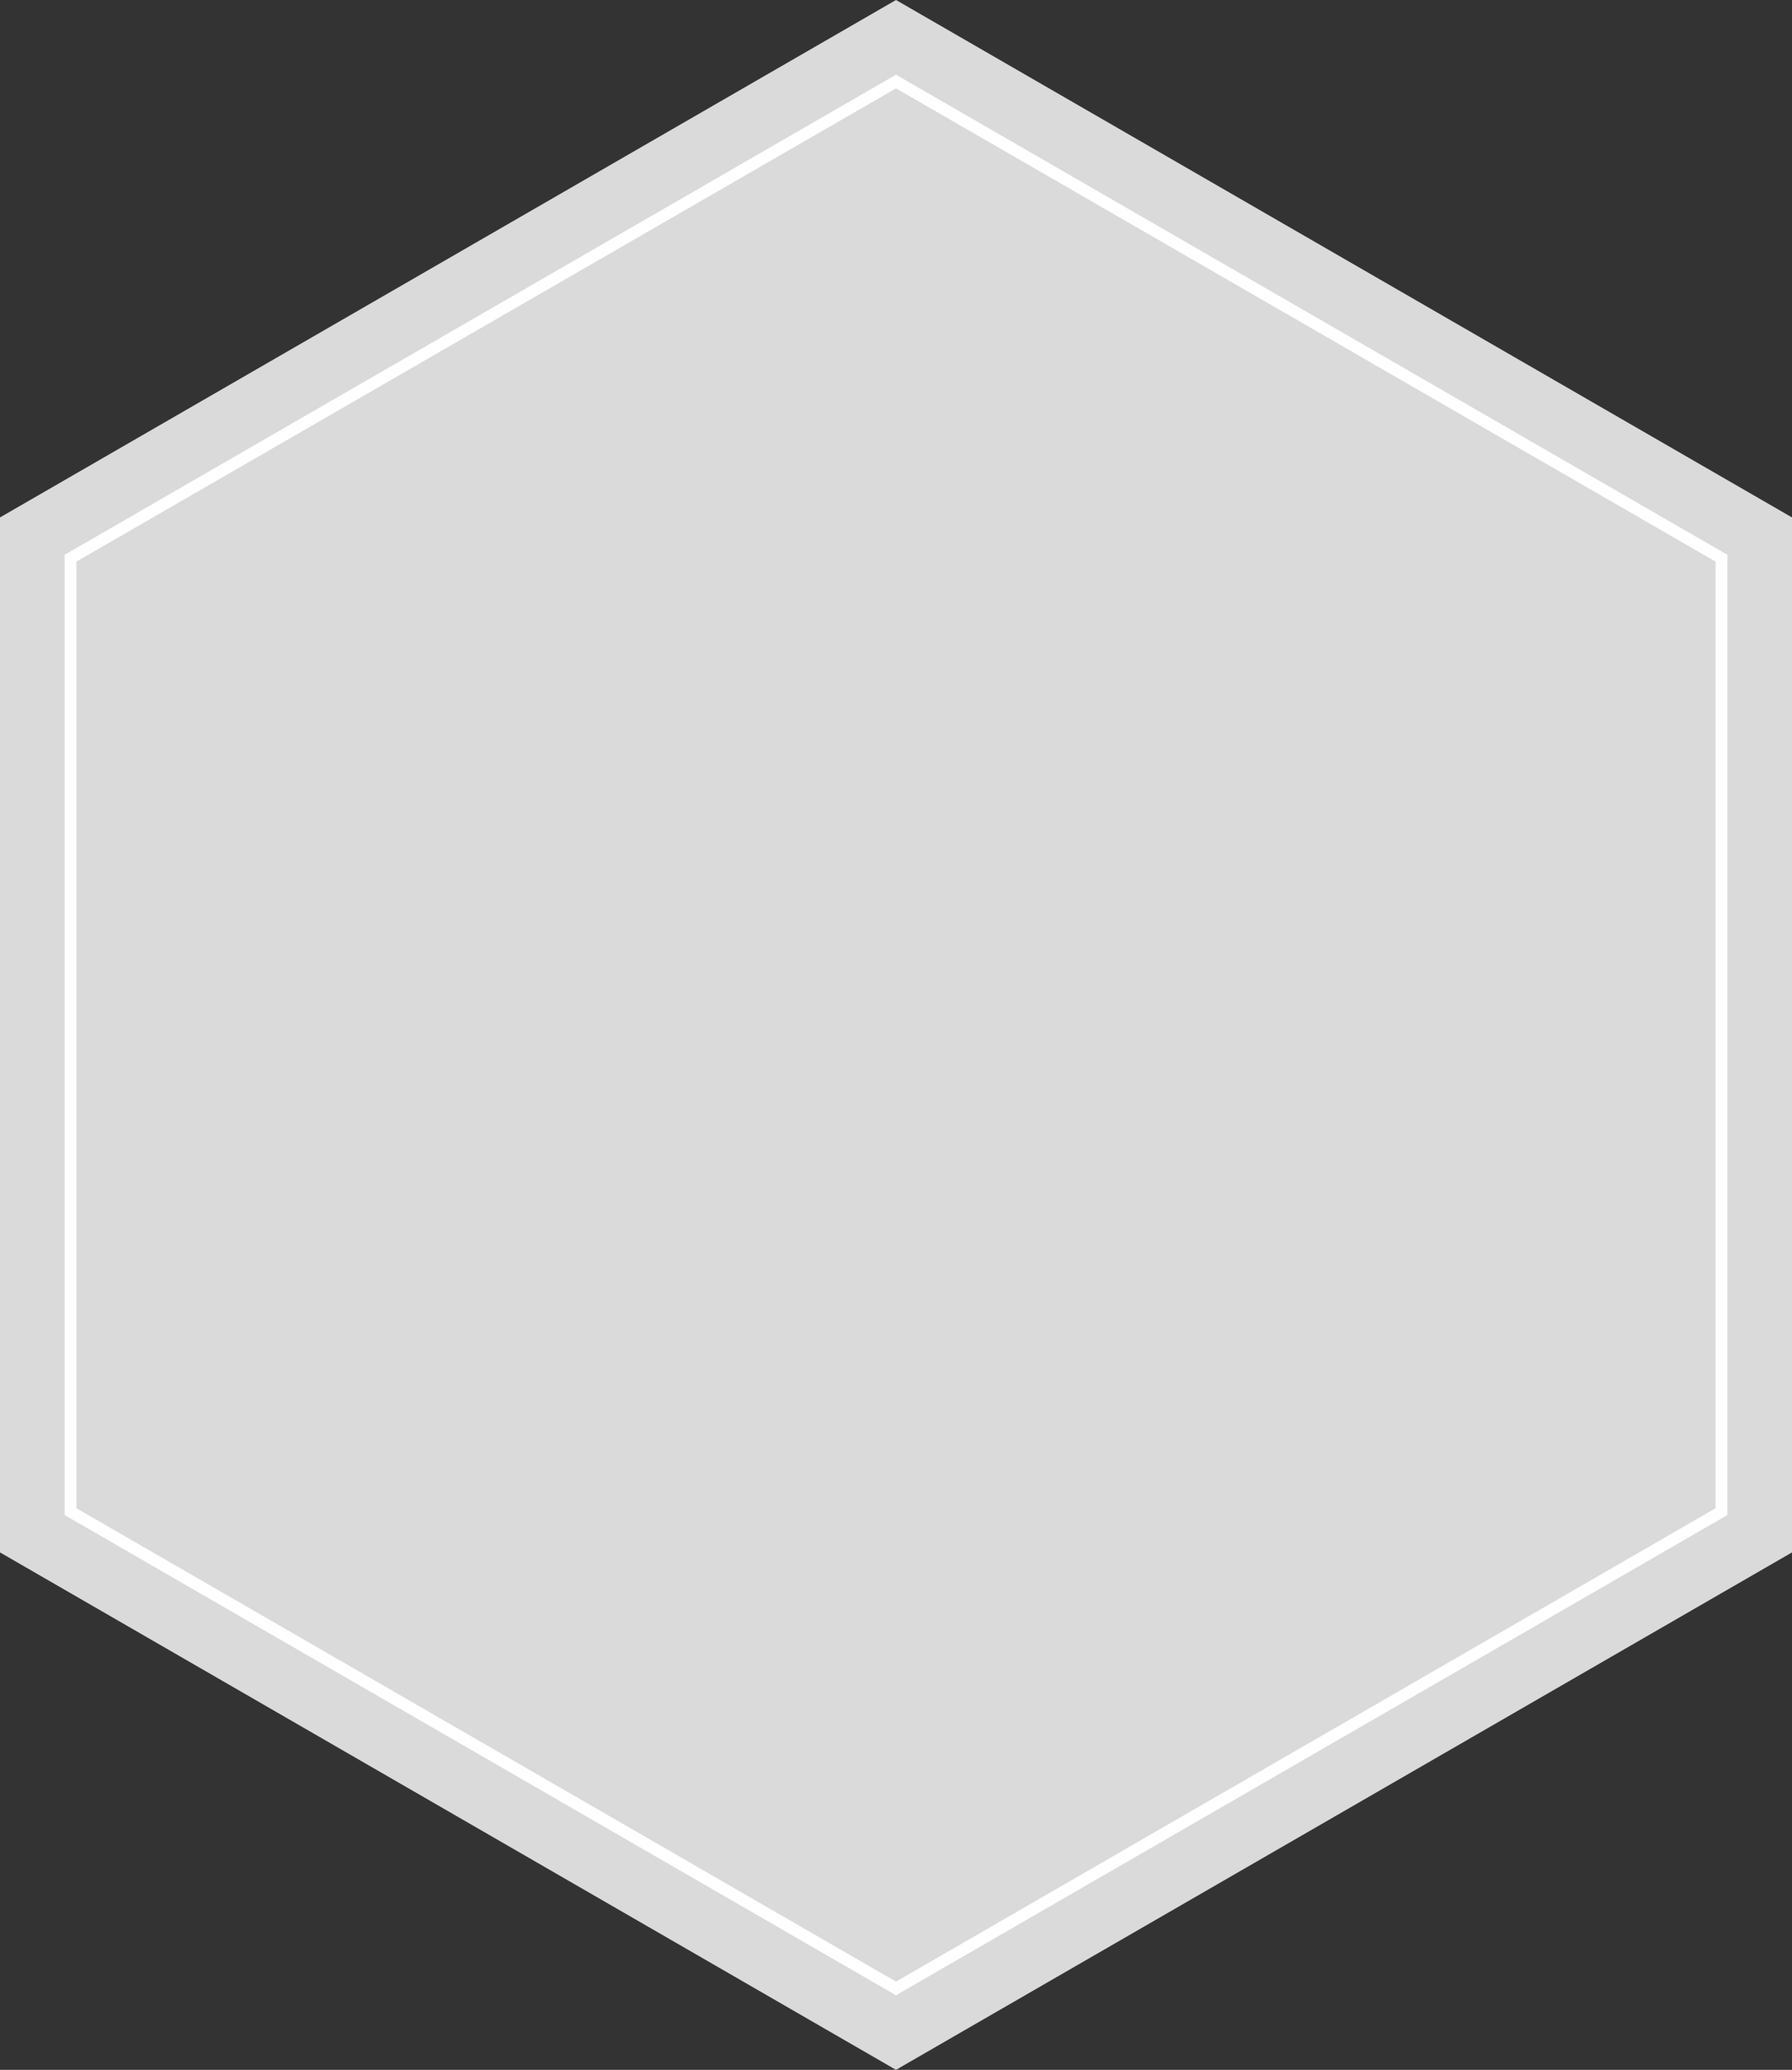
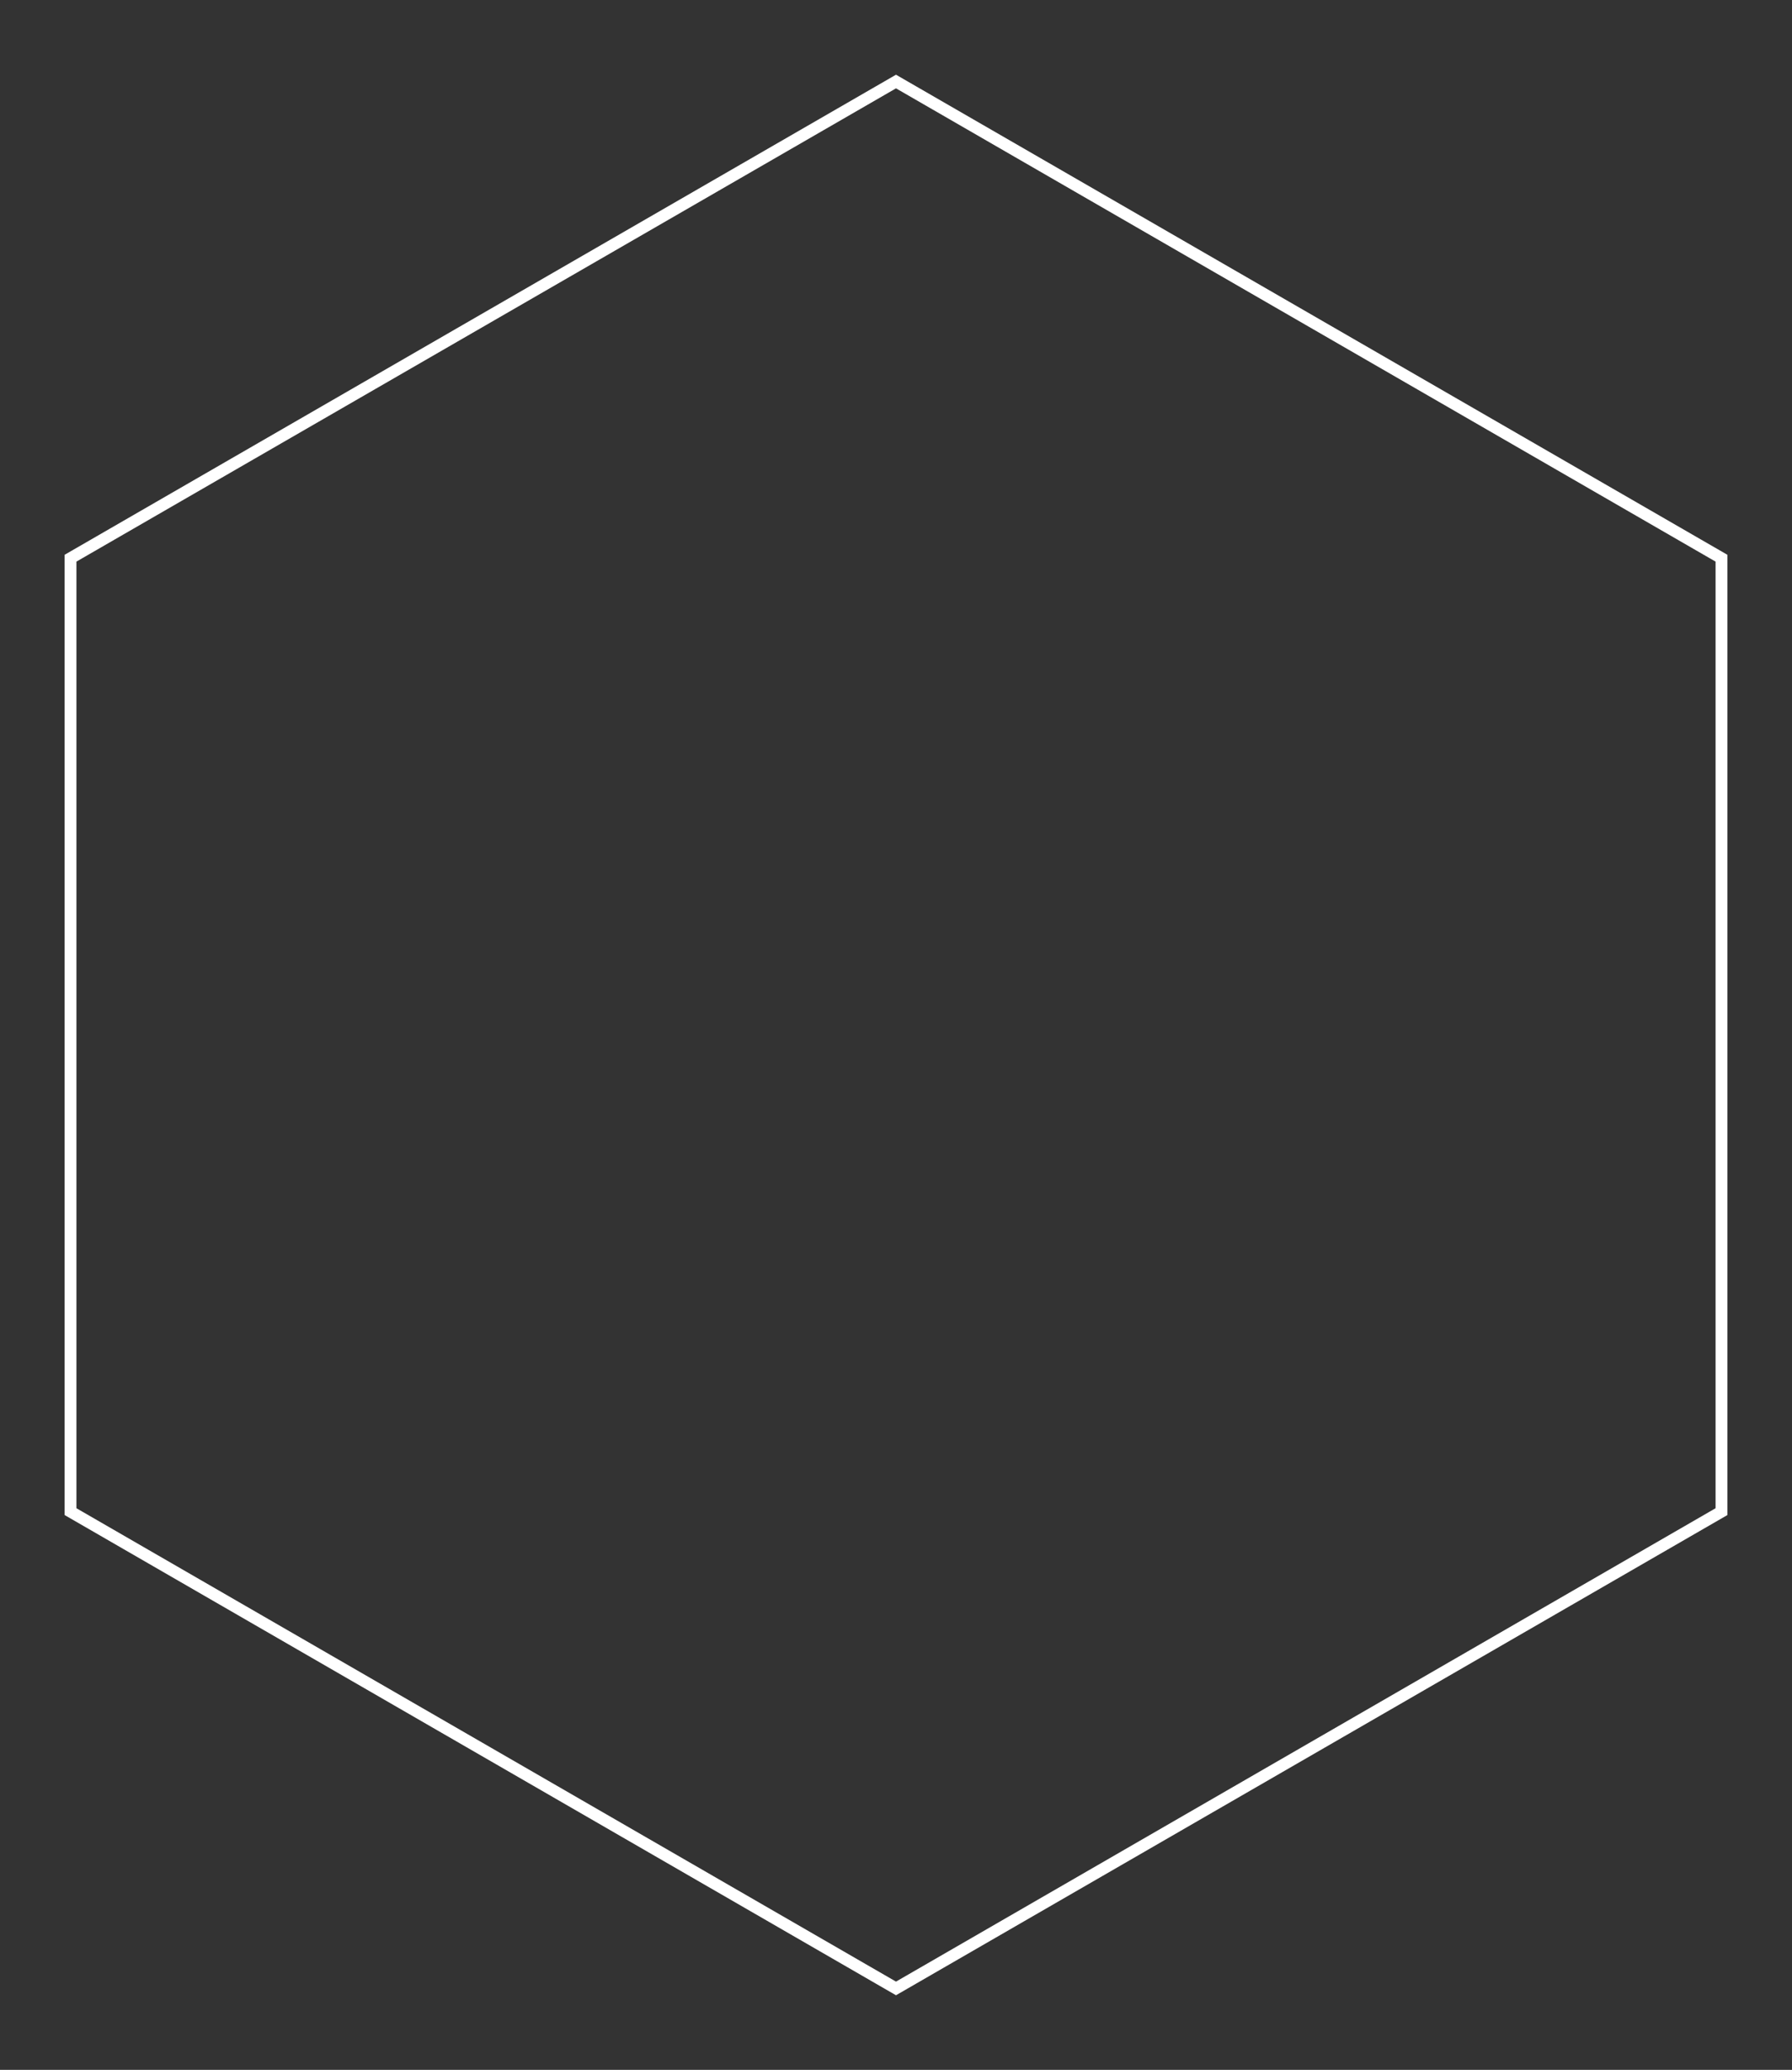
<svg xmlns="http://www.w3.org/2000/svg" id="Capa_1" data-name="Capa 1" viewBox="0 0 151.7 175.17">
  <rect x="0" y="0" width="151.7" height="175.17" fill="#333333" stroke="none" />
  <defs>
    <style>.cls-1{fill:#dadada;}.cls-2{fill:none;stroke:#fff;stroke-miterlimit:10;}</style>
  </defs>
-   <polygon class="cls-1" points="75.85 0 151.7 43.79 151.7 131.38 75.85 175.17 0 131.38 0 43.79 75.85 0" />
  <polygon class="cls-2" points="75.85 6.9 145.73 47.24 145.73 127.93 75.85 168.28 5.97 127.93 5.97 47.24 75.85 6.9" />
</svg>